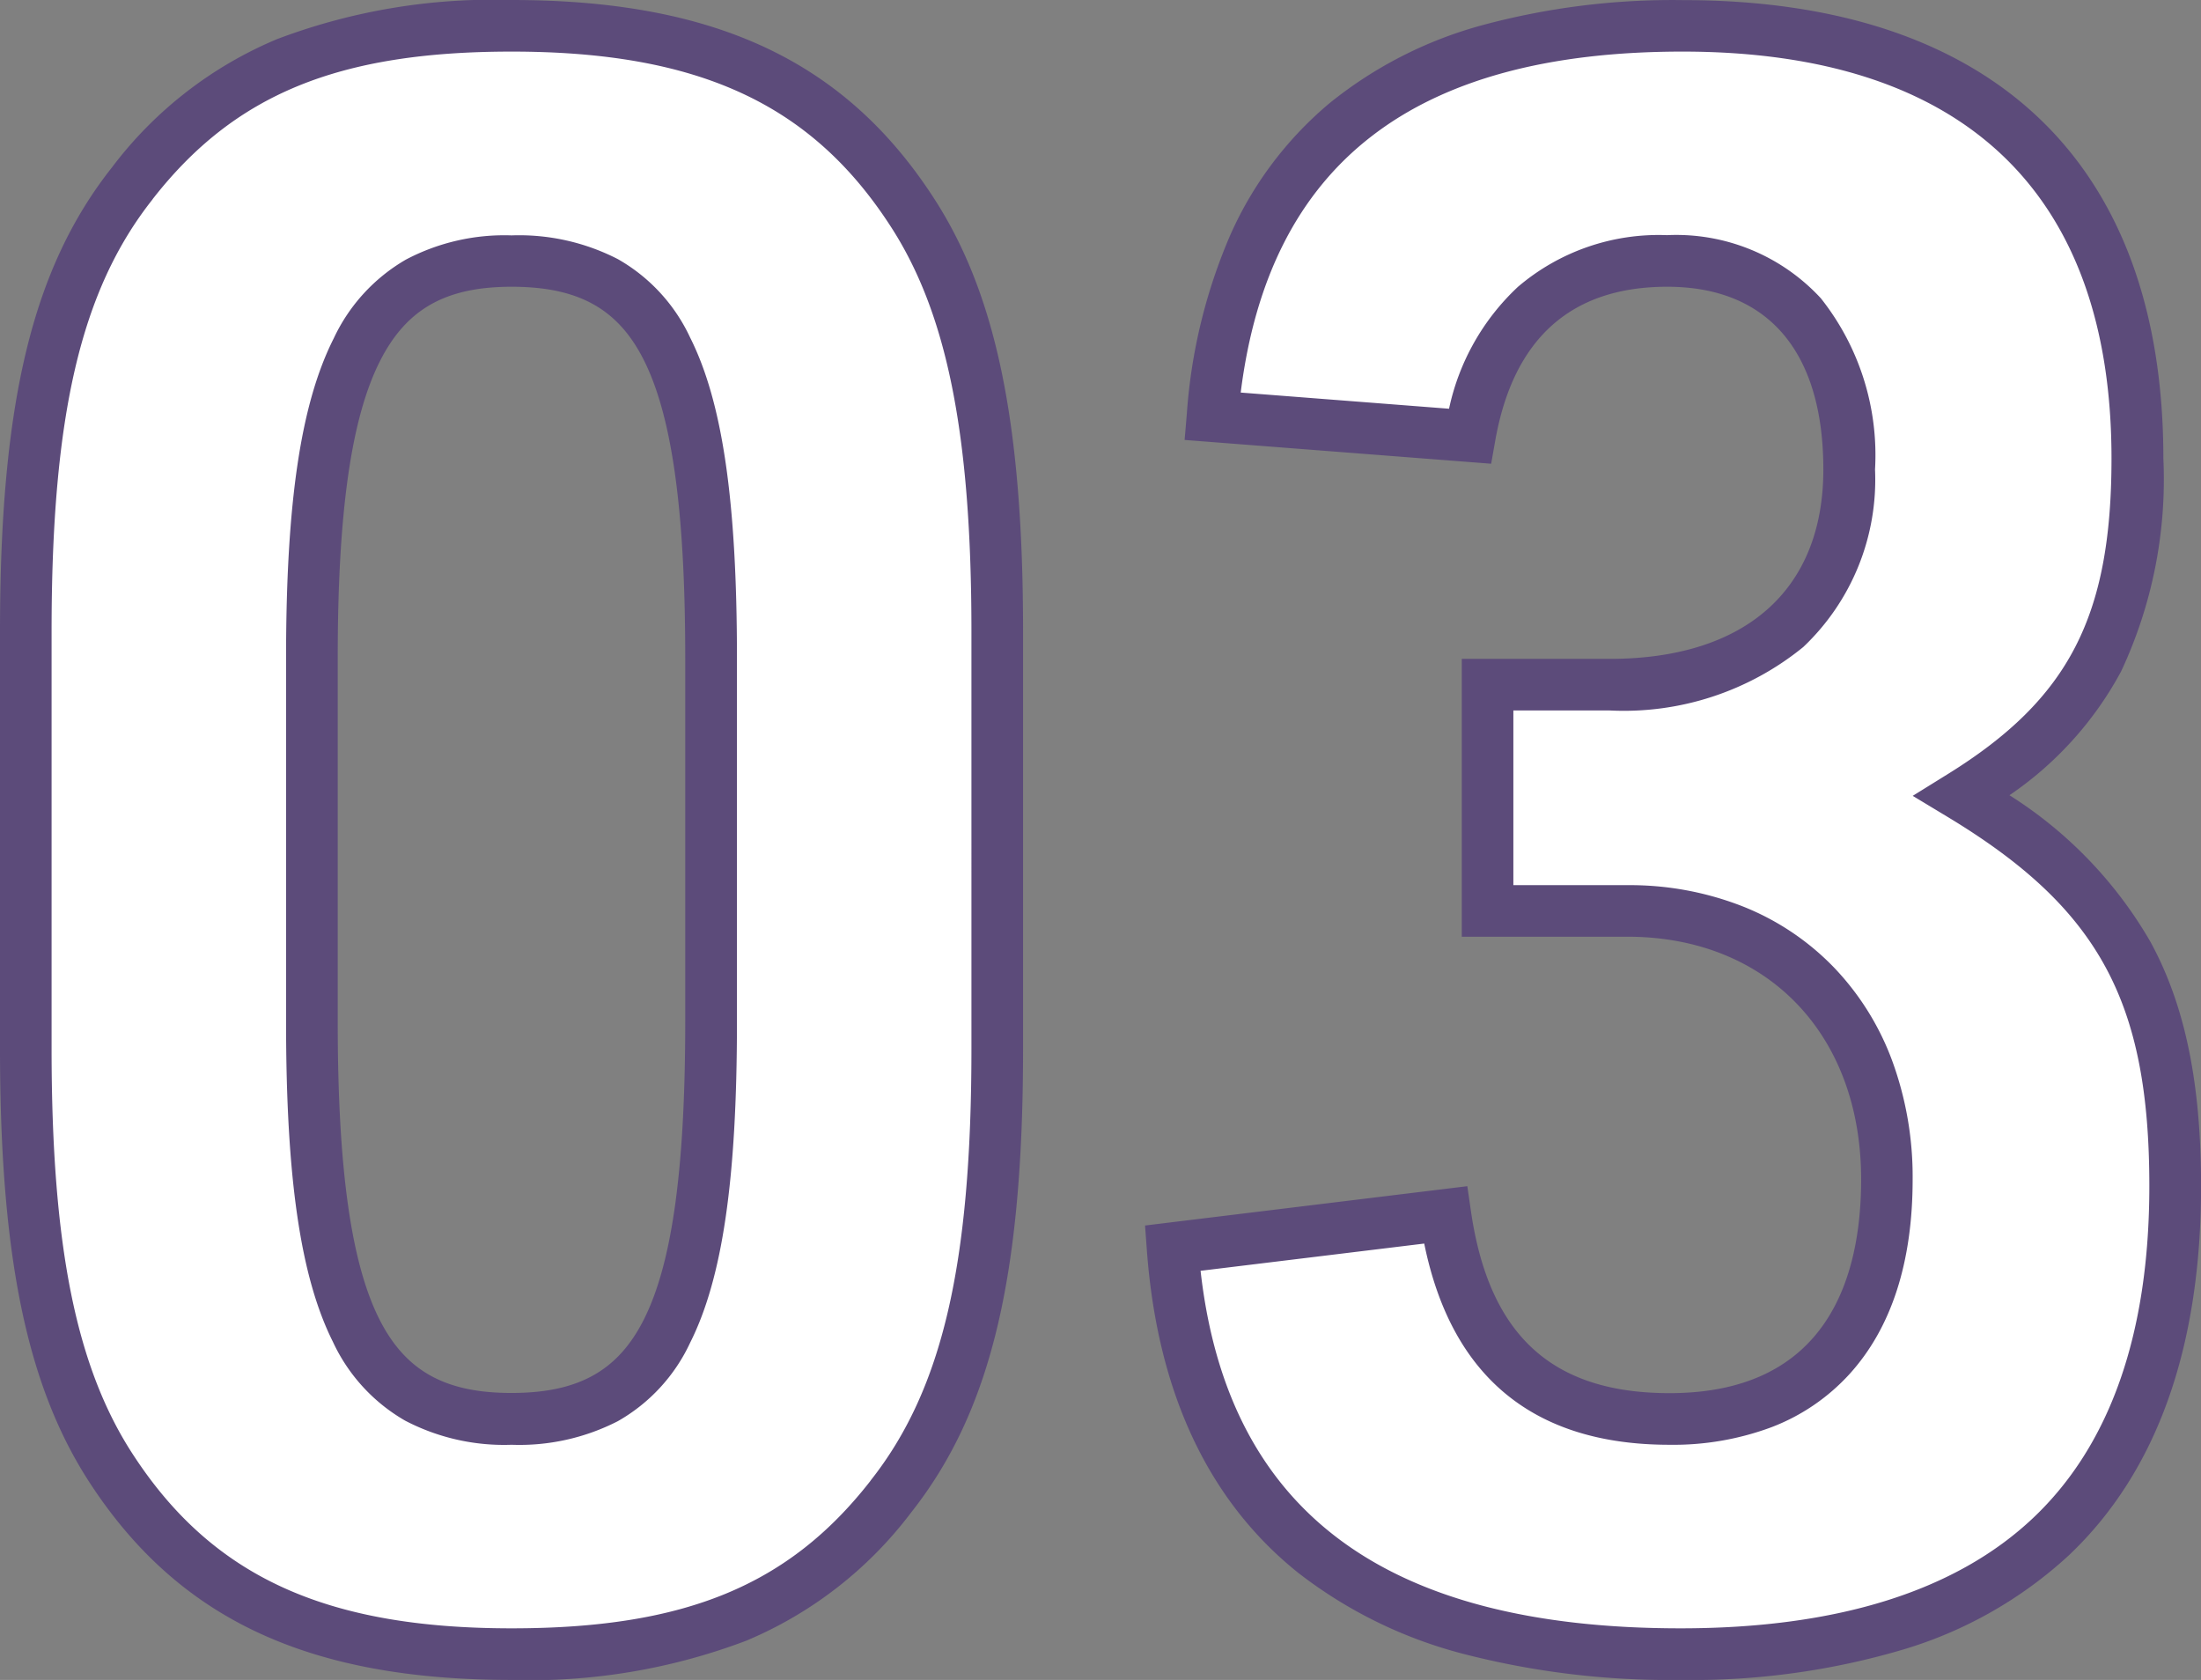
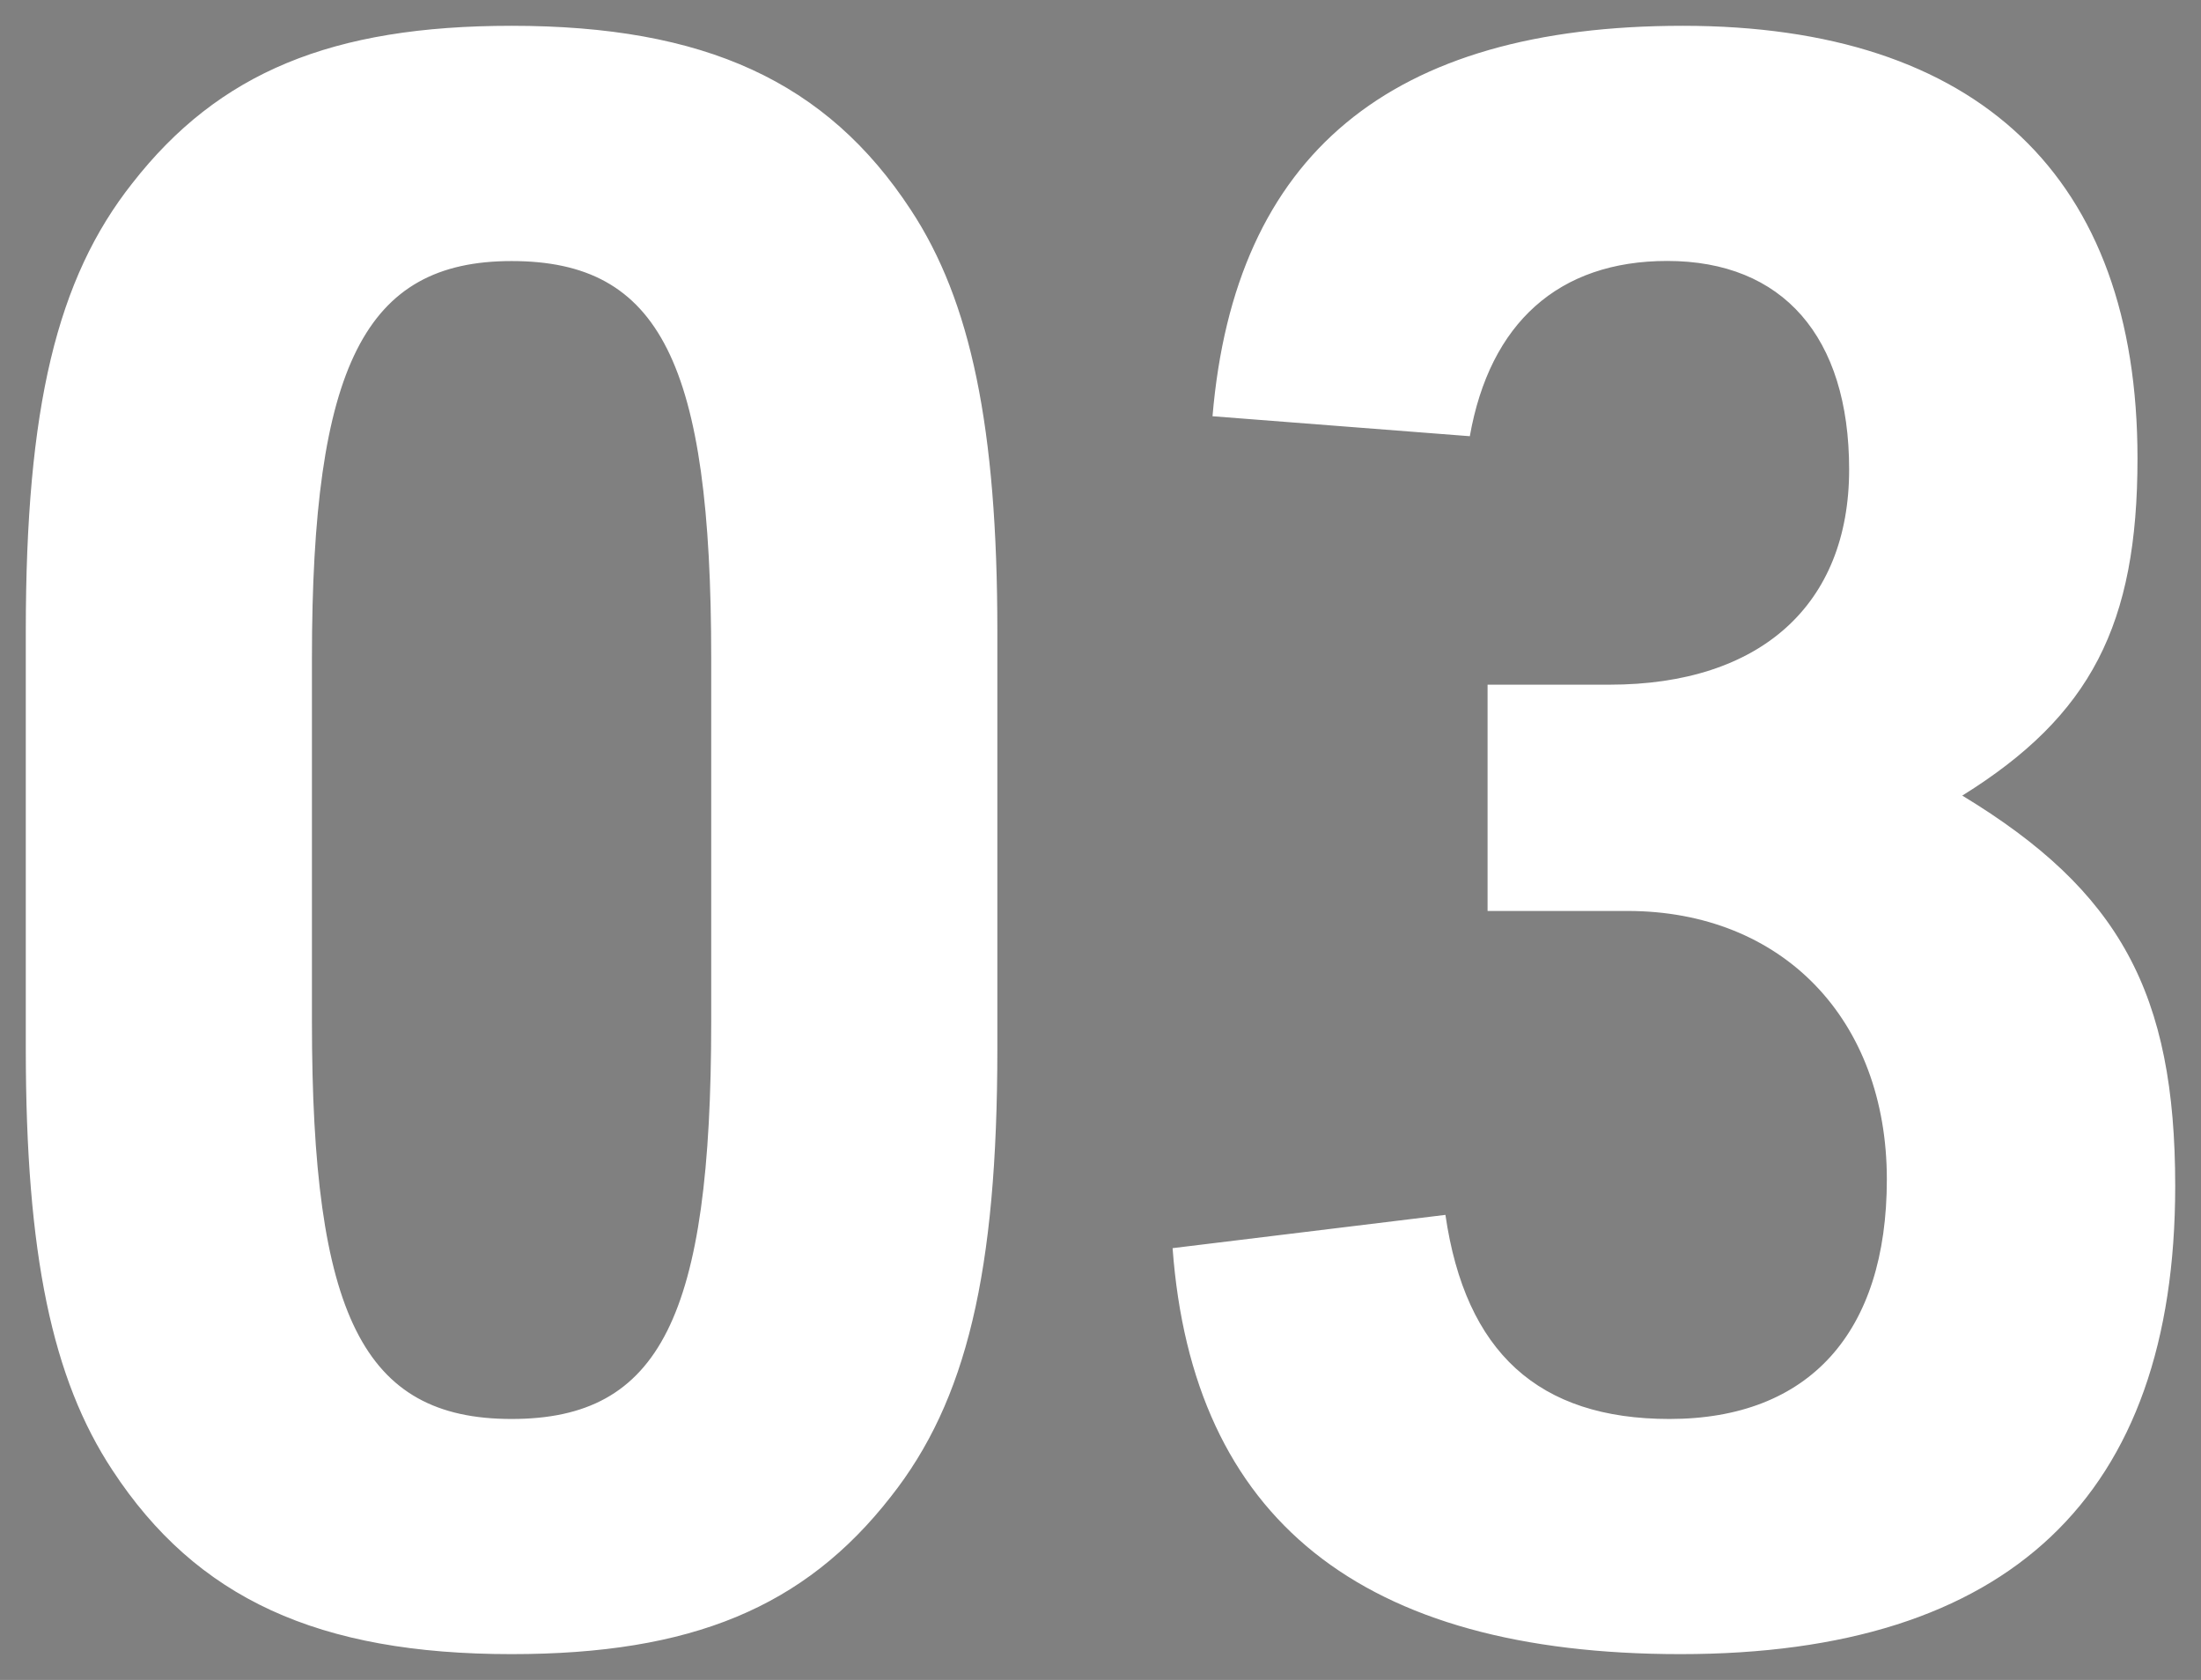
<svg xmlns="http://www.w3.org/2000/svg" width="85.334" height="65.124" viewBox="0 0 85.334 65.124">
  <rect x="0" y="0" width="85.334" height="65.124" fill="#808080" stroke="none" />
  <g transform="translate(-0.5 -0.499)">
    <path d="M4.386-22.618c0,8,1.032,12.814,3.354,16.34C11.008-1.29,15.738.86,23.22.86c6.966,0,11.352-1.806,14.706-6.106,2.924-3.7,4.128-8.686,4.128-17.372V-38.786c0-7.912-1.032-12.814-3.354-16.34-3.268-4.988-8-7.138-15.48-7.138-6.966,0-11.352,1.806-14.706,6.106-2.924,3.7-4.128,8.686-4.128,17.372ZM30.96-23.65c0,11.438-1.978,15.394-7.74,15.394S15.48-12.3,15.48-23.65v-14.1c0-11.352,2.064-15.394,7.74-15.394,5.762,0,7.74,3.956,7.74,15.394Zm30.1-4.3h5.418c6.02,0,10.062,4.214,10.062,10.406,0,5.934-3.01,9.288-8.428,9.288-5.074,0-7.912-2.58-8.686-7.912l-10.578,1.29C49.622-4.386,56.158.86,68.542.86,81.27.86,87.72-5.246,87.72-17.286c0-7.482-2.15-11.438-8.256-15.136,4.988-3.1,6.794-6.622,6.794-13.072,0-10.922-6.192-16.77-17.63-16.77-11.352,0-17.372,4.988-18.232,15.136l9.976.774c.774-4.386,3.44-6.794,7.654-6.794,4.472,0,7.052,2.924,7.052,8.084,0,5.246-3.44,8.342-9.288,8.342H61.06Z" transform="translate(-2.886 63.763)" fill="#fff" />
-     <path d="M68.542,1.86A31.922,31.922,0,0,1,60.082.84a17.639,17.639,0,0,1-6.366-3.134c-3.486-2.788-5.459-7-5.866-12.511l-.07-.951,12.495-1.524.14.967c.7,4.814,3.144,7.056,7.7,7.056,6.139,0,7.428-4.507,7.428-8.288,0-5.626-3.642-9.406-9.062-9.406H60.06V-37.722h5.73c5.267,0,8.288-2.676,8.288-7.342,0-4.568-2.149-7.084-6.052-7.084-3.727,0-5.97,2.008-6.669,5.968l-.158.893-11.885-.922.085-1a21.147,21.147,0,0,1,1.7-6.976,14.139,14.139,0,0,1,3.838-5.082,16.135,16.135,0,0,1,5.9-3.016,28.355,28.355,0,0,1,7.794-.977c12.014,0,18.63,6.311,18.63,17.77a17.547,17.547,0,0,1-1.639,8.254,13.586,13.586,0,0,1-4.328,4.8,16.42,16.42,0,0,1,5.469,5.688c1.337,2.454,1.96,5.461,1.96,9.466,0,6.278-1.726,11.094-5.129,14.314A16.371,16.371,0,0,1,77.211.671,28.805,28.805,0,0,1,68.542,1.86ZM49.933-14C50.981-4.678,57.079-.14,68.542-.14c6.07,0,10.67-1.441,13.675-4.284,2.988-2.828,4.5-7.155,4.5-12.862,0-7.157-1.962-10.76-7.774-14.281l-1.4-.845,1.386-.86c4.667-2.9,6.321-6.1,6.321-12.222,0-10.317-5.751-15.77-16.63-15.77-10.4,0-16.017,4.327-17.131,13.218l8.077.627a9.042,9.042,0,0,1,2.669-4.723,8.4,8.4,0,0,1,5.783-2.006A7.627,7.627,0,0,1,73.982-51.7a9.783,9.783,0,0,1,2.1,6.635A8.934,8.934,0,0,1,73.3-38.182a11.014,11.014,0,0,1-7.505,2.46H62.06v6.772h4.418a11.985,11.985,0,0,1,4.484.827,10.067,10.067,0,0,1,3.524,2.36,10.459,10.459,0,0,1,2.265,3.631,13.067,13.067,0,0,1,.789,4.588c0,3.213-.821,5.75-2.441,7.54a7.9,7.9,0,0,1-3.021,2.063,10.9,10.9,0,0,1-3.966.685c-5.259,0-8.454-2.624-9.508-7.8ZM23.22,1.86C15.375,1.86,10.343-.481,6.9-5.73,4.438-9.473,3.386-14.525,3.386-22.618V-38.786c0-8.876,1.258-14.088,4.341-17.989a15.523,15.523,0,0,1,6.4-4.972,23.609,23.609,0,0,1,9.09-1.517c7.845,0,12.877,2.341,16.316,7.59,2.465,3.743,3.518,8.795,3.518,16.888v16.168c0,8.876-1.258,14.088-4.341,17.989A15.523,15.523,0,0,1,32.31.343,23.609,23.609,0,0,1,23.22,1.86Zm0-63.124c-6.716,0-10.748,1.657-13.917,5.721l0,.005C6.52-52.023,5.386-47.17,5.386-38.786v16.168c0,7.673.954,12.4,3.189,15.79C11.647-2.14,16.026-.14,23.22-.14c6.716,0,10.748-1.657,13.917-5.721l0-.005c2.779-3.515,3.912-8.368,3.912-16.752V-38.786c0-7.673-.954-12.4-3.189-15.79C34.793-59.264,30.414-61.264,23.22-61.264Zm0,54.008a8.285,8.285,0,0,1-4.128-.936,6.849,6.849,0,0,1-2.8-3.057c-1.255-2.51-1.815-6.335-1.815-12.4v-14.1c0-6.044.57-9.87,1.849-12.4a6.908,6.908,0,0,1,2.8-3.053,8.183,8.183,0,0,1,4.093-.937,8.361,8.361,0,0,1,4.123.921,6.79,6.79,0,0,1,2.8,3.038c1.256,2.5,1.816,6.335,1.816,12.435v14.1c0,6.1-.56,9.935-1.816,12.435a6.79,6.79,0,0,1-2.8,3.038A8.361,8.361,0,0,1,23.22-7.256Zm0-44.892c-2.557,0-4.084.864-5.106,2.89-1.115,2.21-1.634,5.866-1.634,11.5v14.1c0,5.662.51,9.319,1.6,11.507,1.012,2.024,2.548,2.887,5.136,2.887s4.132-.854,5.137-2.857c1.094-2.177,1.6-5.844,1.6-11.537v-14.1c0-5.694-.509-9.36-1.6-11.537C27.352-51.294,25.815-52.148,23.22-52.148Z" transform="translate(-2.886 63.763)" fill="#5c4b7a" />
  </g>
</svg>